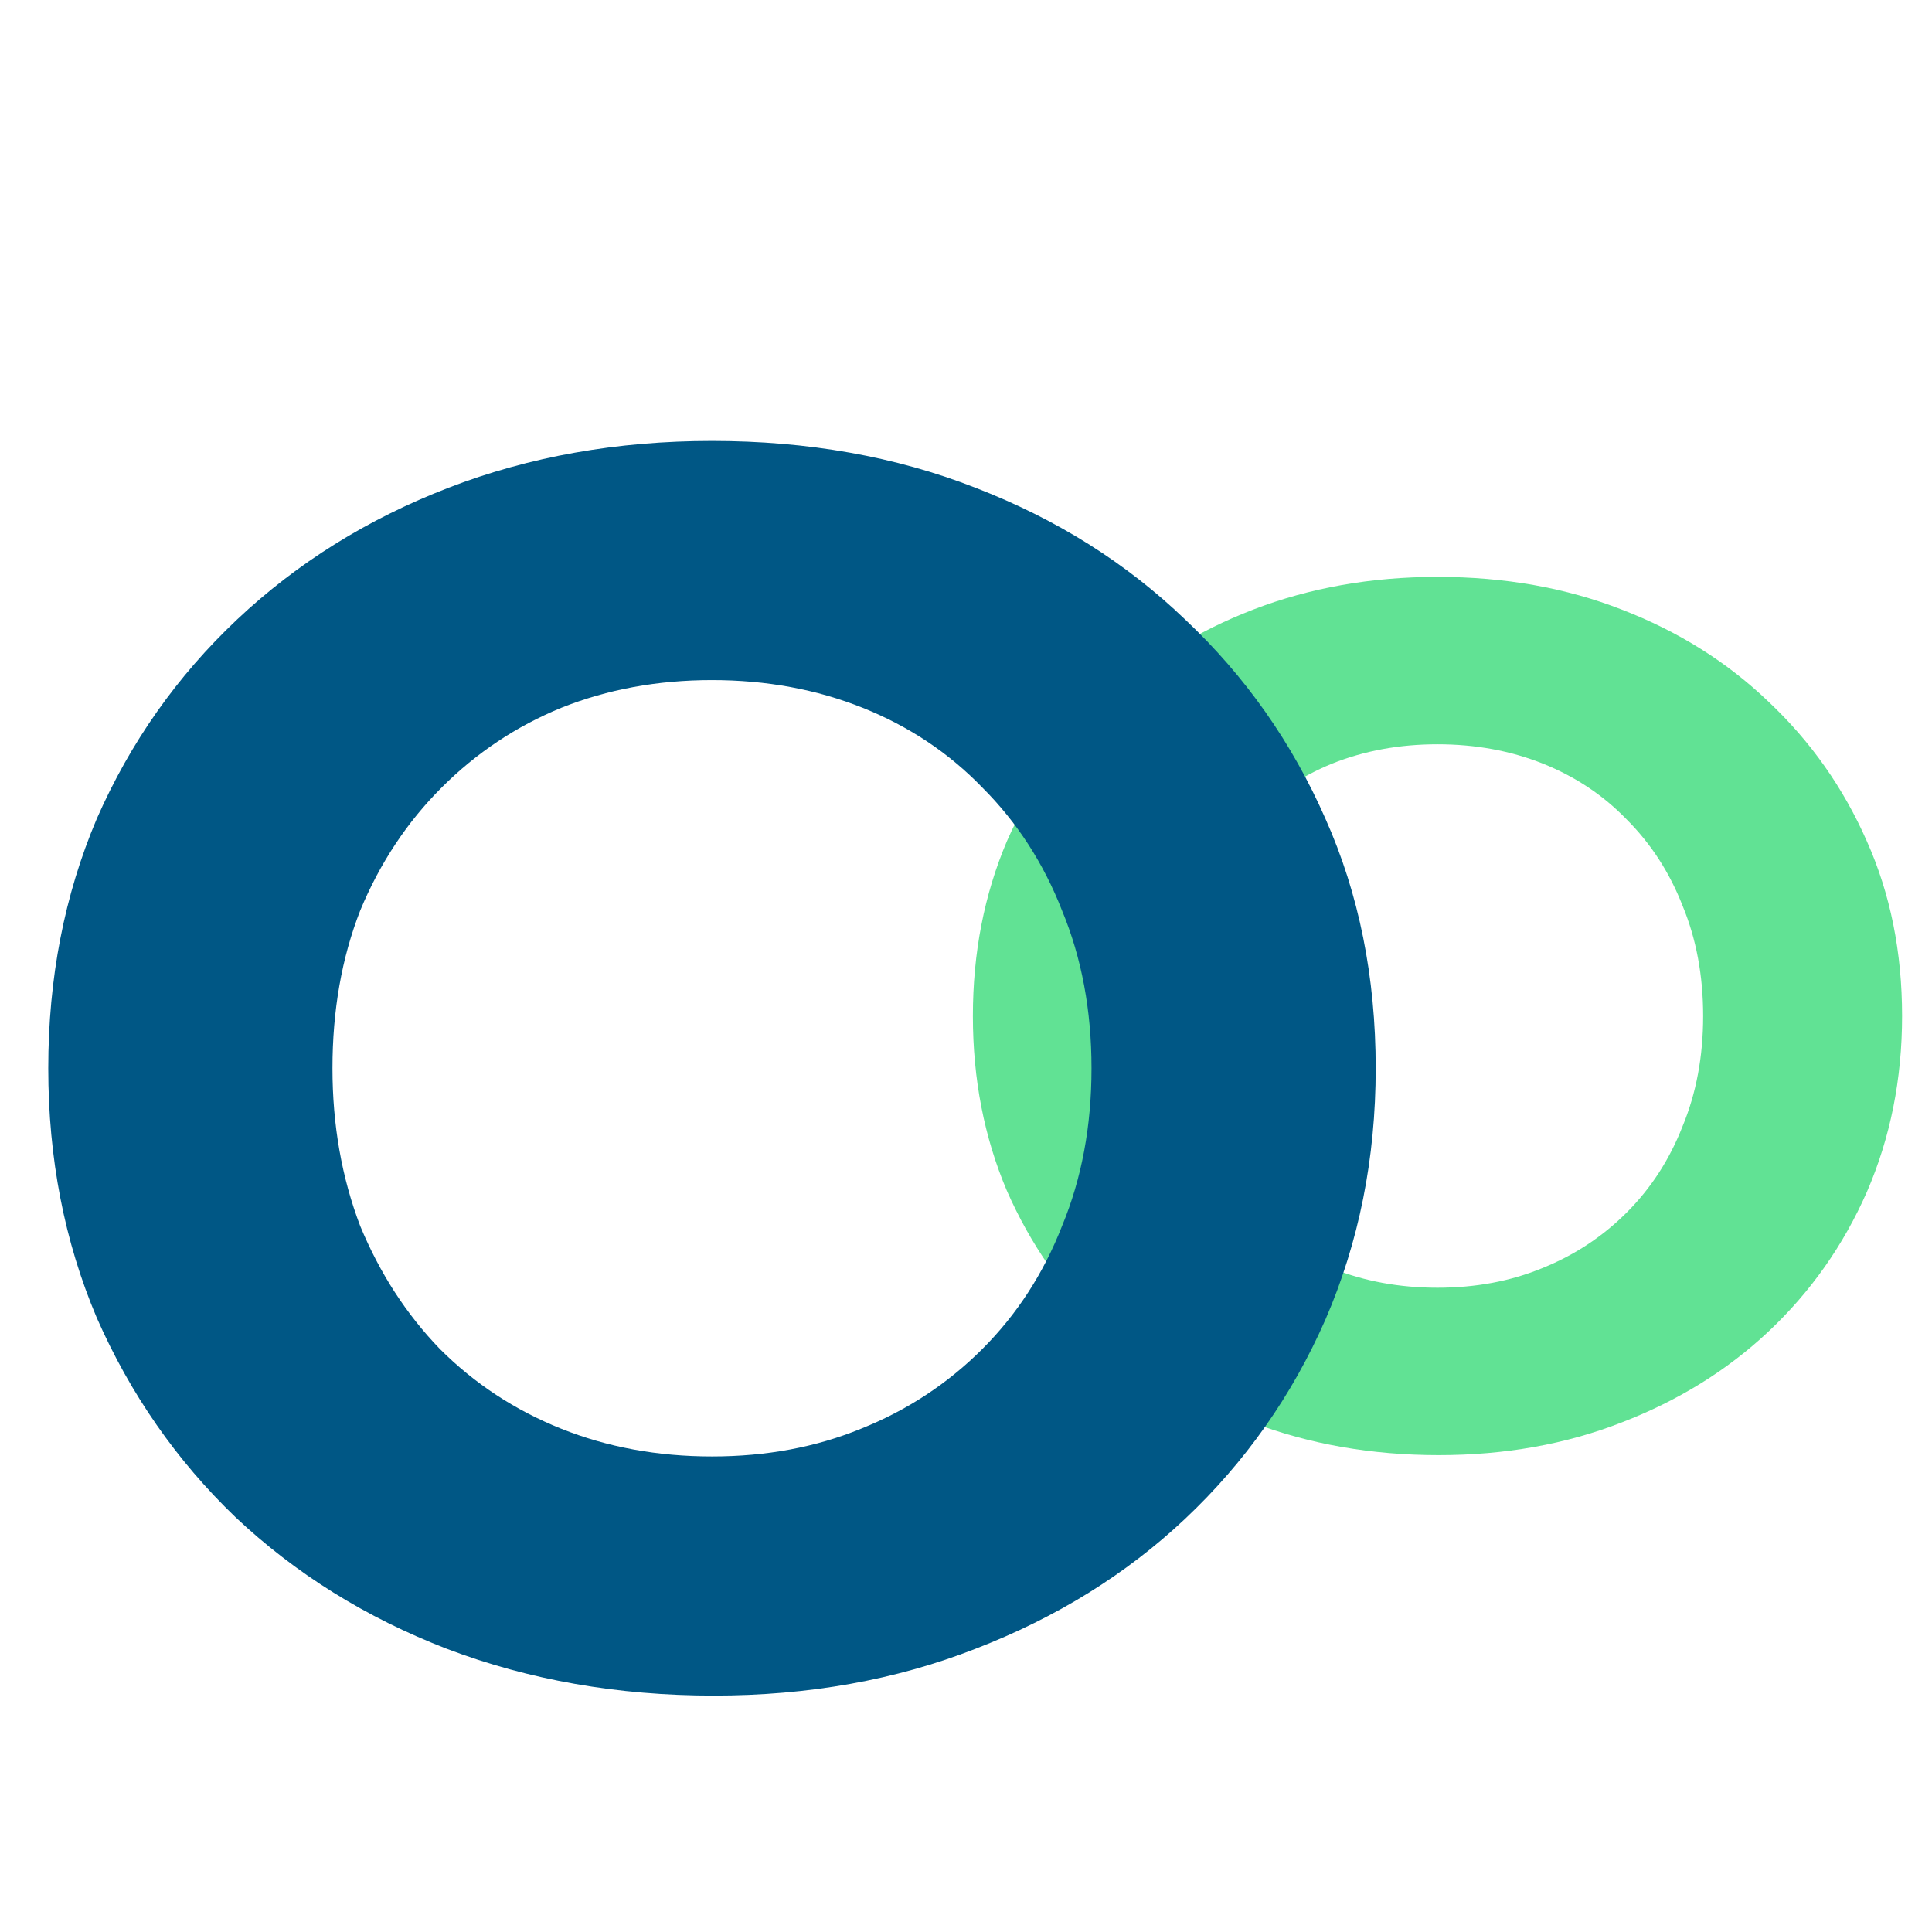
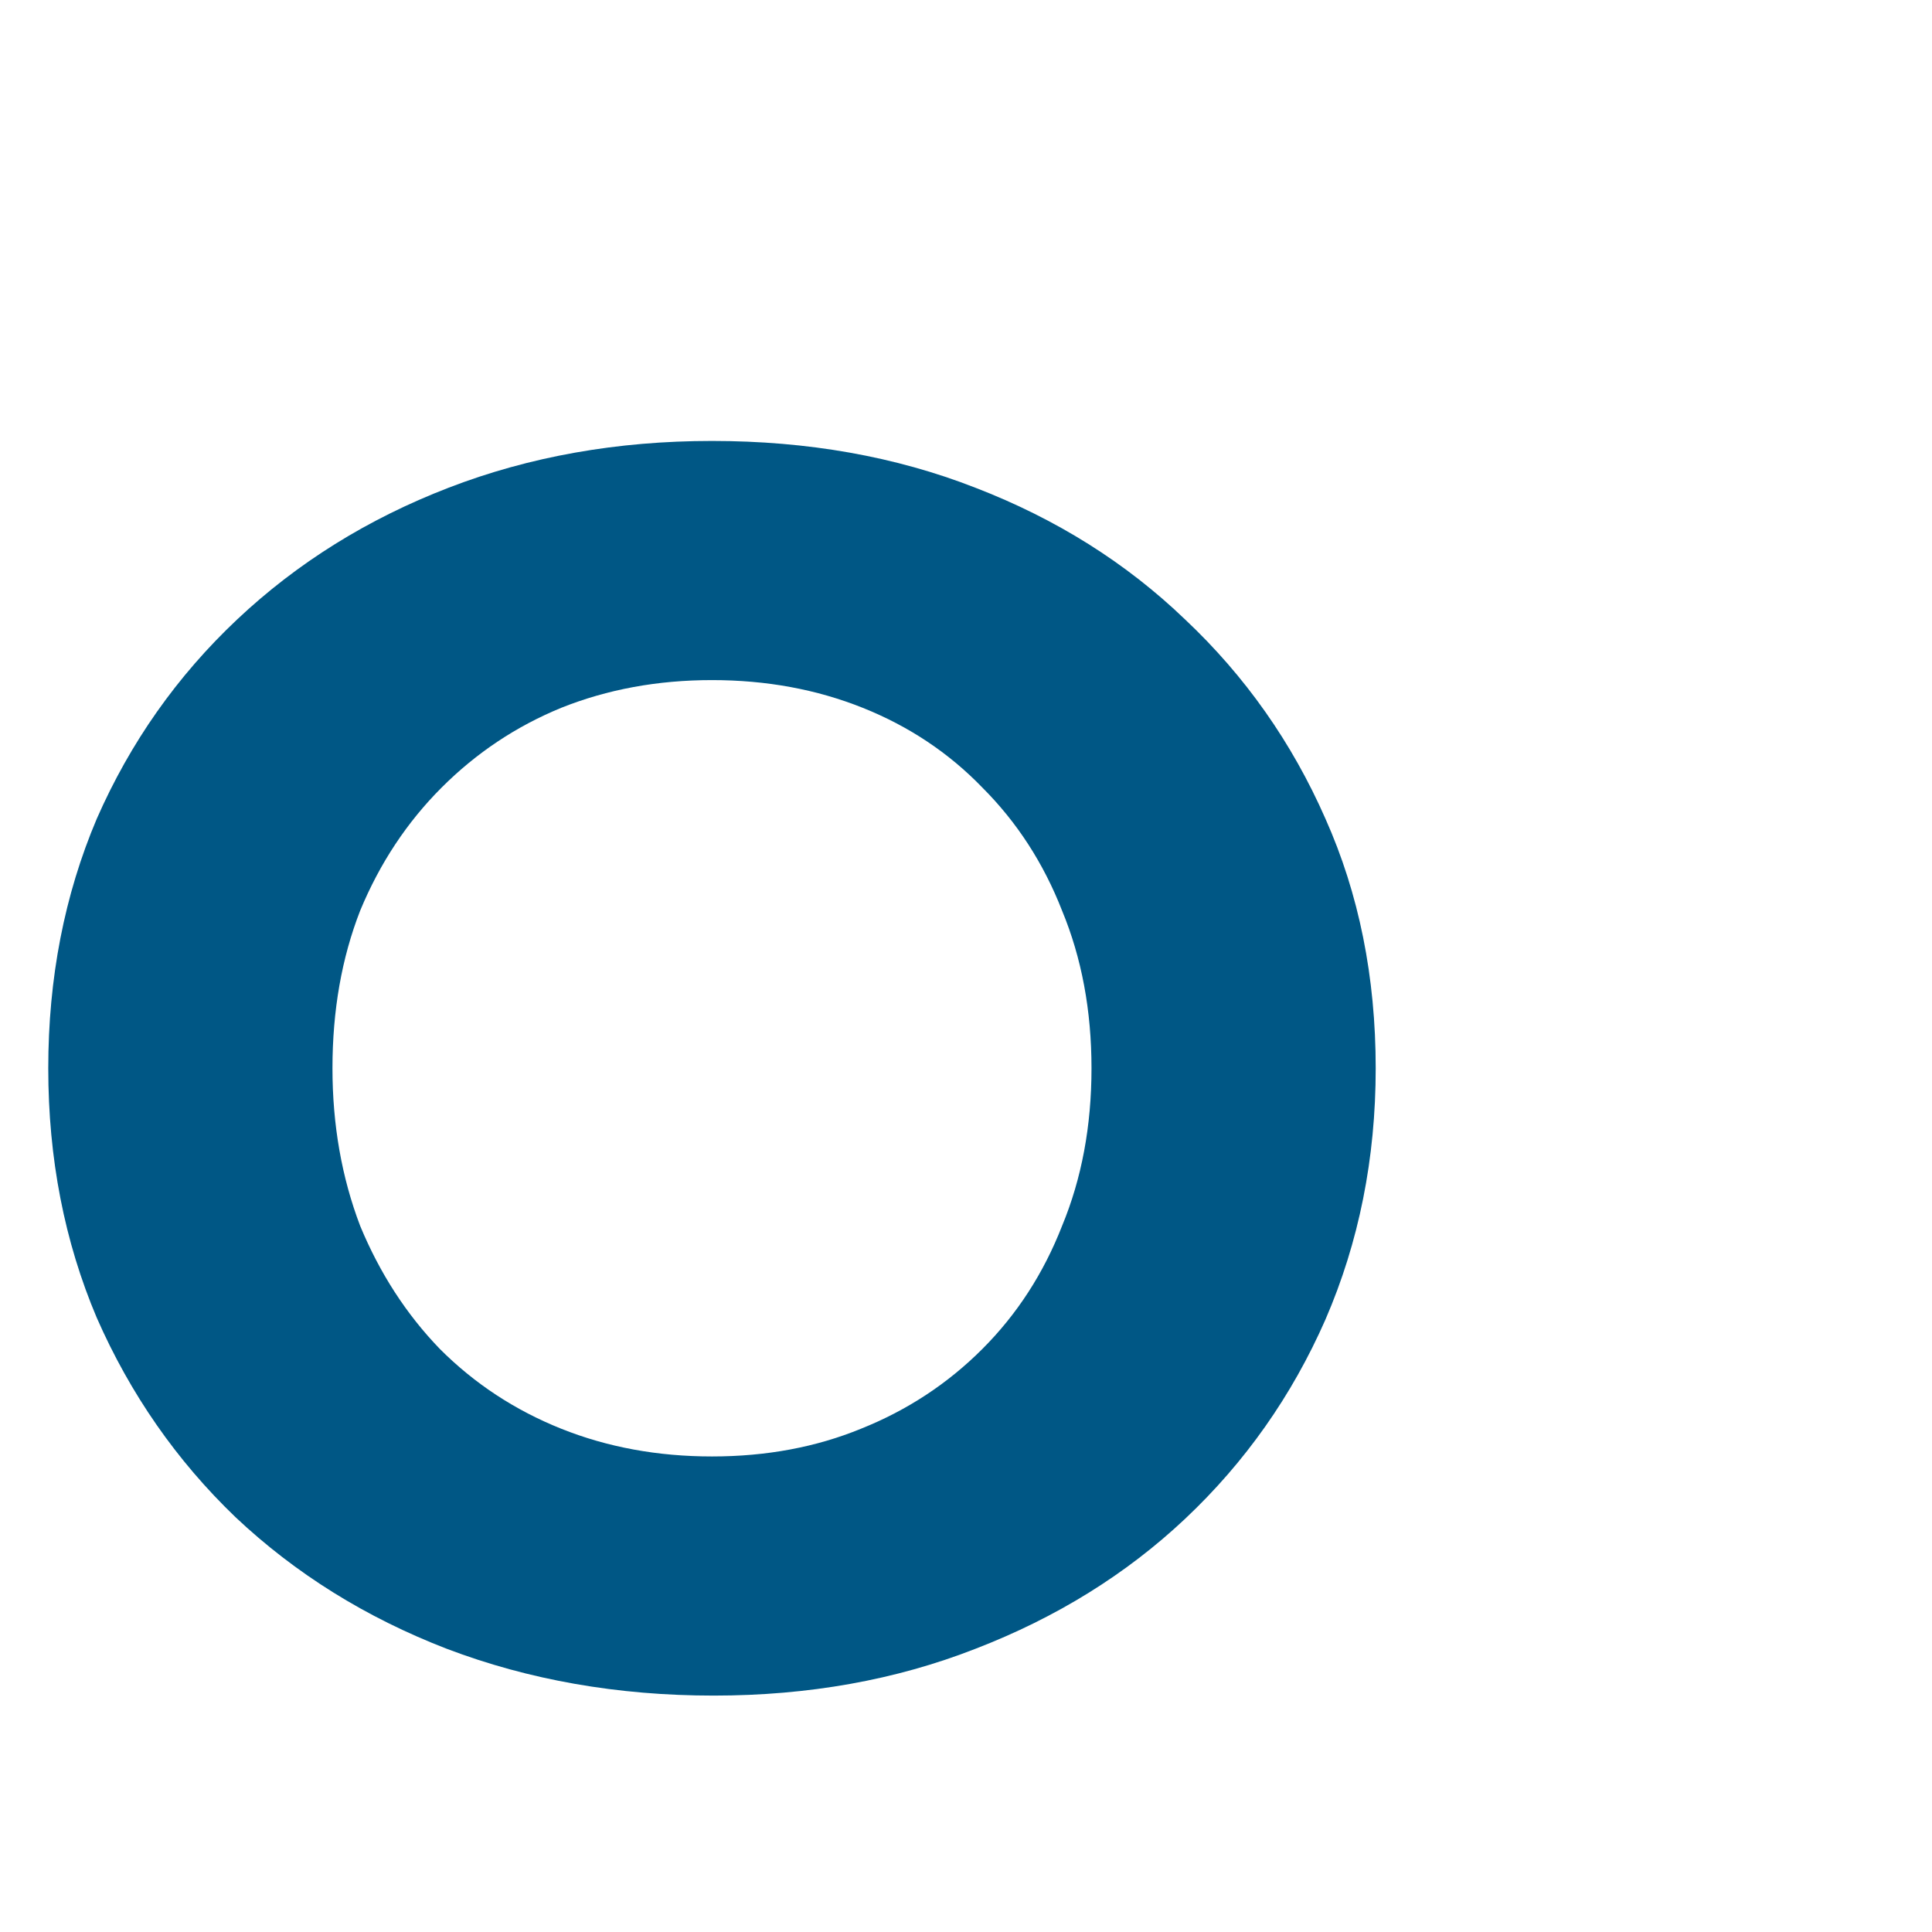
<svg xmlns="http://www.w3.org/2000/svg" width="400" height="400" viewBox="0 0 400 400" fill="none">
  <g clip-path="url(#clip0_5376_35033)">
-     <path d="M297.866 301.27C283.969 301.27 271.076 299.009 259.189 294.489C247.468 289.968 237.255 283.605 228.548 275.401C220.009 267.197 213.312 257.569 208.456 246.519C203.768 235.468 201.424 223.413 201.424 210.353C201.424 197.293 203.768 185.238 208.456 174.187C213.312 163.136 220.093 153.509 228.799 145.305C237.506 137.1 247.719 130.738 259.44 126.217C271.16 121.696 283.885 119.436 297.615 119.436C311.512 119.436 324.237 121.696 335.79 126.217C347.51 130.738 357.64 137.1 366.179 145.305C374.886 153.509 381.667 163.136 386.522 174.187C391.378 185.07 393.806 197.126 393.806 210.353C393.806 223.413 391.378 235.552 386.522 246.77C381.667 257.82 374.886 267.448 366.179 275.652C357.64 283.689 347.51 289.968 335.79 294.489C324.237 299.009 311.596 301.27 297.866 301.27ZM297.615 266.611C305.484 266.611 312.684 265.271 319.214 262.592C325.911 259.913 331.771 256.062 336.794 251.039C341.817 246.016 345.668 240.072 348.347 233.208C351.194 226.343 352.617 218.725 352.617 210.353C352.617 201.981 351.194 194.363 348.347 187.498C345.668 180.633 341.817 174.689 336.794 169.666C331.939 164.643 326.162 160.792 319.465 158.113C312.768 155.434 305.484 154.095 297.615 154.095C289.745 154.095 282.462 155.434 275.765 158.113C269.235 160.792 263.458 164.643 258.435 169.666C253.412 174.689 249.477 180.633 246.631 187.498C243.952 194.363 242.613 201.981 242.613 210.353C242.613 218.557 243.952 226.175 246.631 233.208C249.477 240.072 253.328 246.016 258.184 251.039C263.207 256.062 269.067 259.913 275.765 262.592C282.462 265.271 289.745 266.611 297.615 266.611Z" fill="#61E294" />
    <path d="M147.767 351.055C127.914 351.055 109.497 347.826 92.514 341.368C75.77 334.91 61.18 325.821 48.742 314.1C36.543 302.38 26.975 288.626 20.039 272.84C13.341 257.053 9.993 239.831 9.993 221.174C9.993 202.517 13.341 185.296 20.039 169.509C26.975 153.722 36.663 139.969 49.101 128.248C61.539 116.528 76.129 107.439 92.873 100.98C109.616 94.522 127.795 91.293 147.408 91.293C167.261 91.293 185.44 94.522 201.944 100.98C218.688 107.439 233.159 116.528 245.357 128.248C257.795 139.969 267.483 153.722 274.419 169.509C281.356 185.056 284.824 202.278 284.824 221.174C284.824 239.831 281.356 257.173 274.419 273.199C267.483 288.985 257.795 302.739 245.357 314.459C233.159 325.94 218.688 334.91 201.944 341.368C185.44 347.826 167.381 351.055 147.767 351.055ZM147.408 301.543C158.65 301.543 168.936 299.629 178.264 295.802C187.832 291.975 196.204 286.474 203.379 279.298C210.555 272.122 216.056 263.631 219.884 253.824C223.95 244.017 225.983 233.134 225.983 221.174C225.983 209.215 223.95 198.331 219.884 188.525C216.056 178.718 210.555 170.226 203.379 163.051C196.443 155.875 188.191 150.374 178.623 146.546C169.055 142.719 158.65 140.806 147.408 140.806C136.166 140.806 125.762 142.719 116.194 146.546C106.865 150.374 98.613 155.875 91.438 163.051C84.262 170.226 78.641 178.718 74.575 188.525C70.747 198.331 68.834 209.215 68.834 221.174C68.834 232.895 70.747 243.778 74.575 253.824C78.641 263.631 84.142 272.122 91.079 279.298C98.254 286.474 106.626 291.975 116.194 295.802C125.762 299.629 136.166 301.543 147.408 301.543Z" fill="#005785" />
  </g>
  <defs>
    <clipPath id="clip0_5376_35033">
      <rect width="400" height="400" fill="white" />
    </clipPath>
  </defs>
</svg>